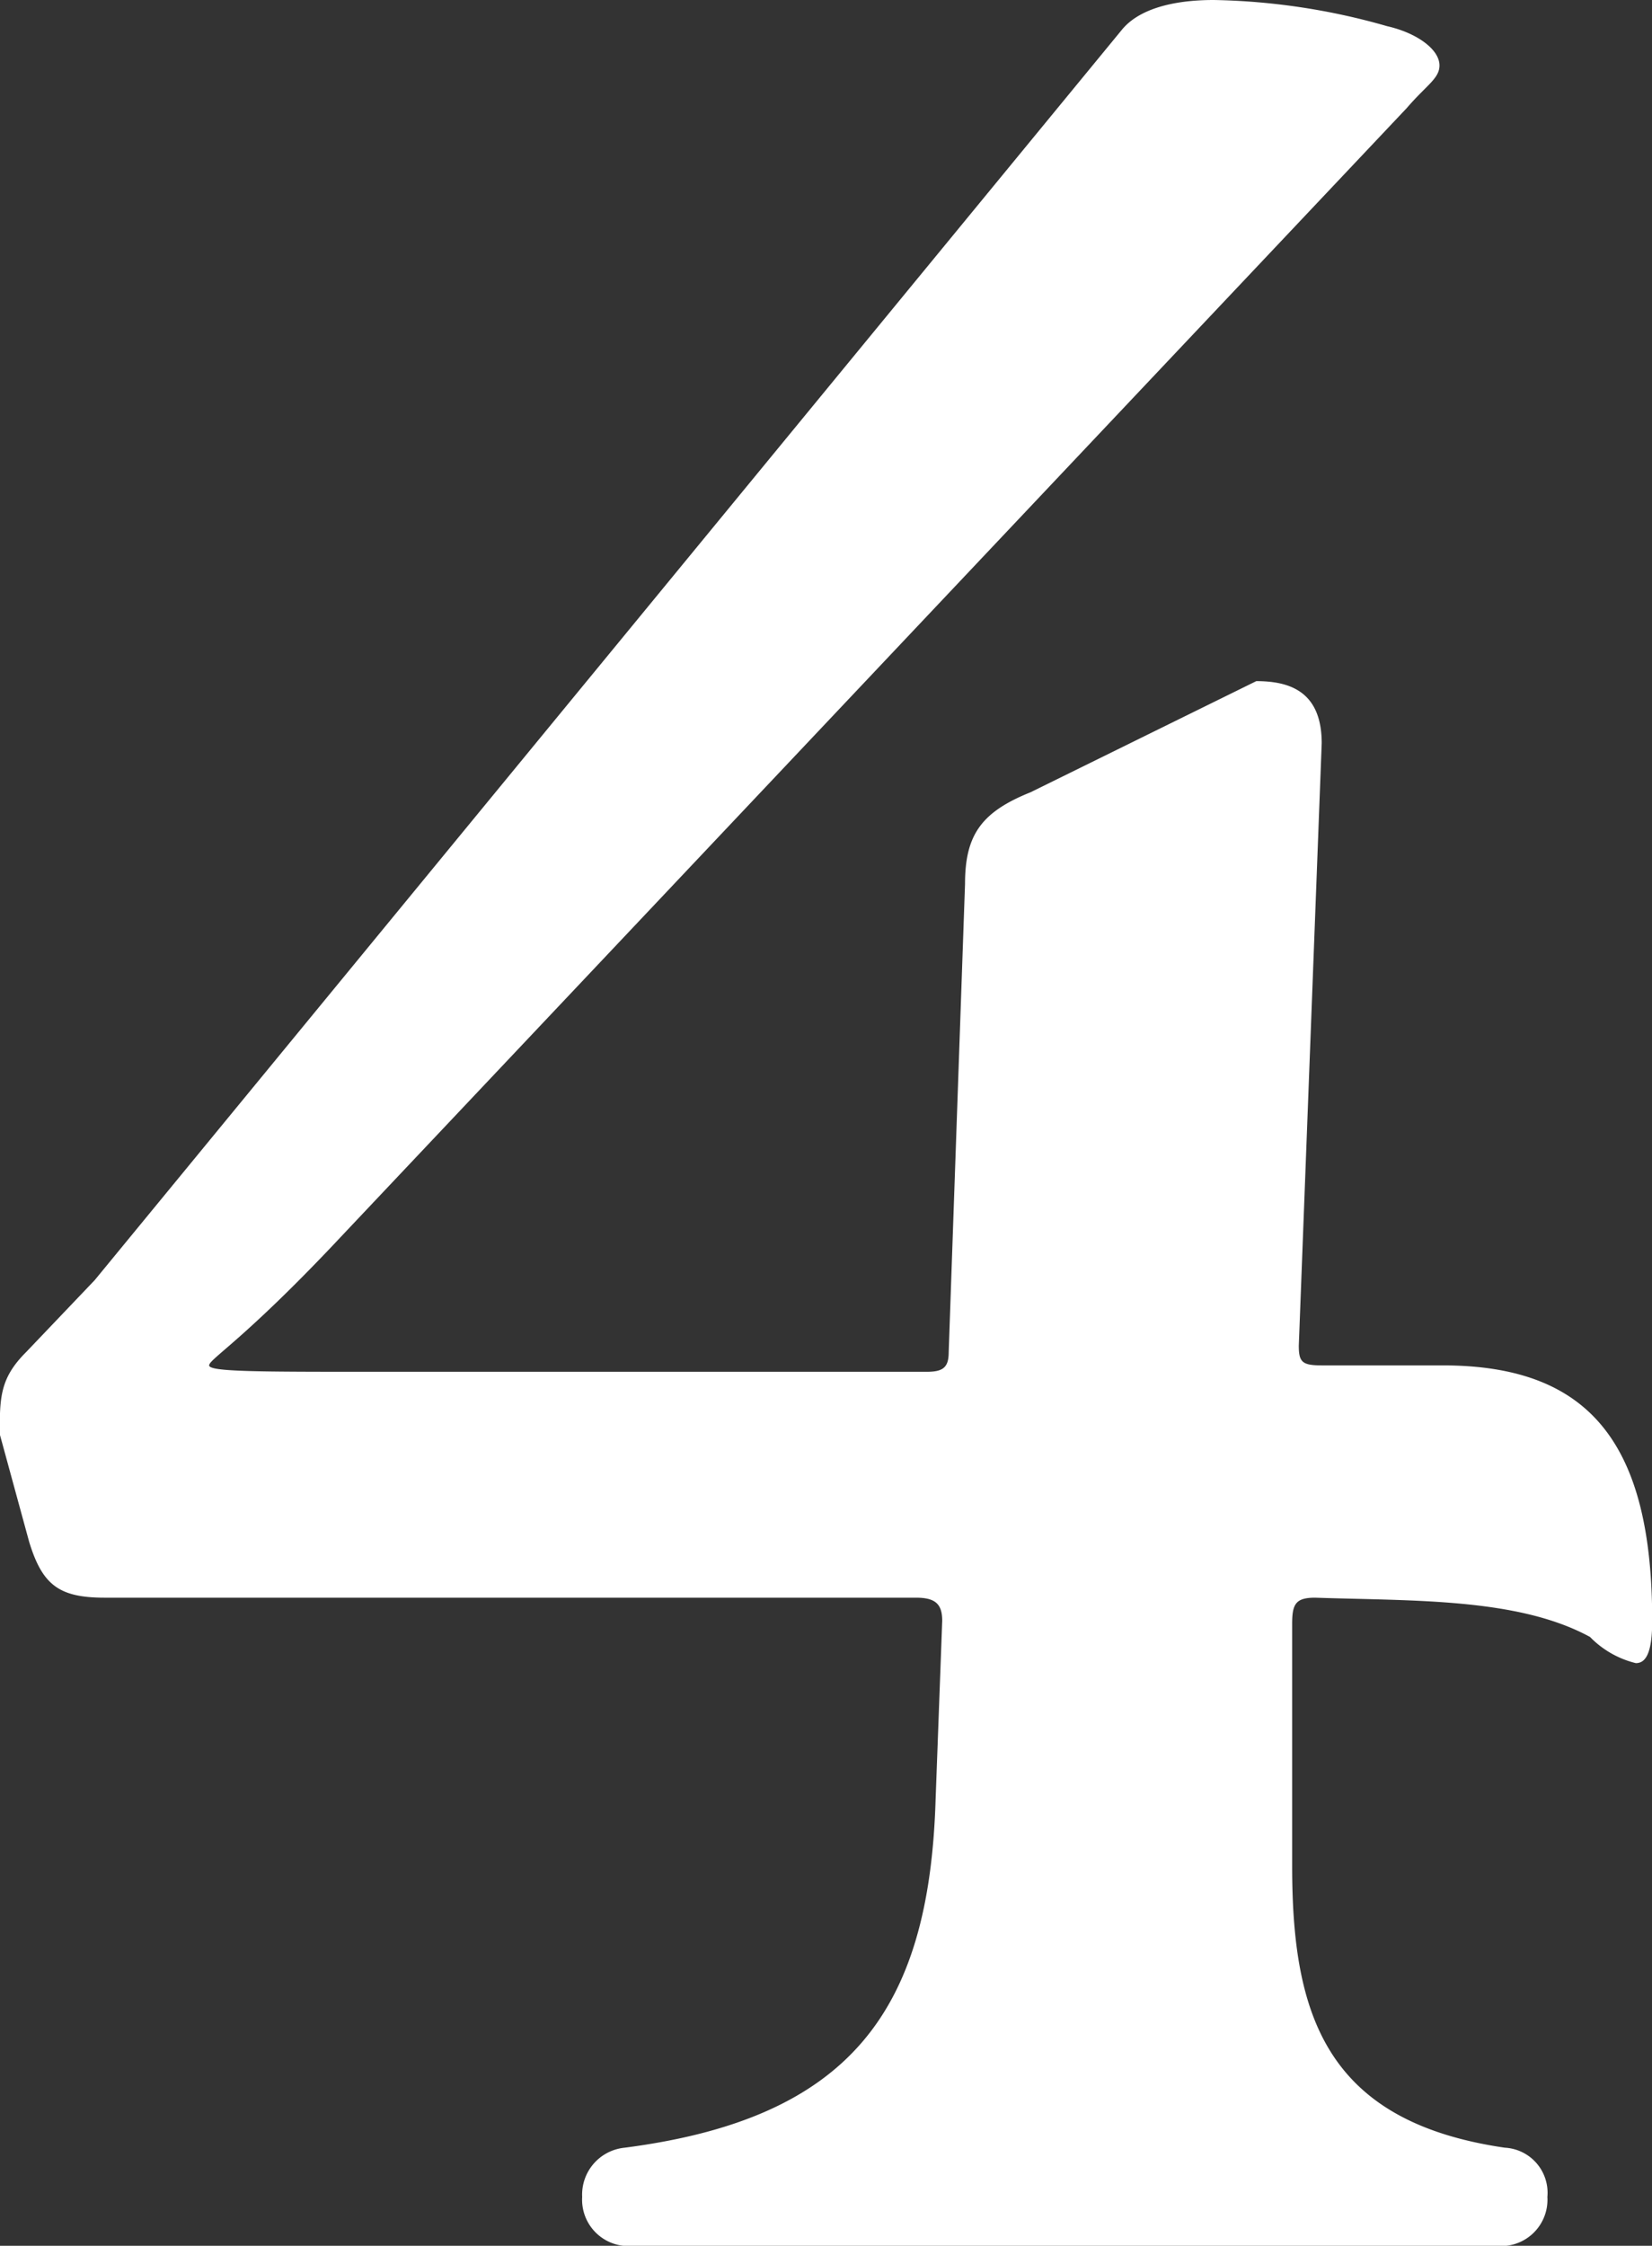
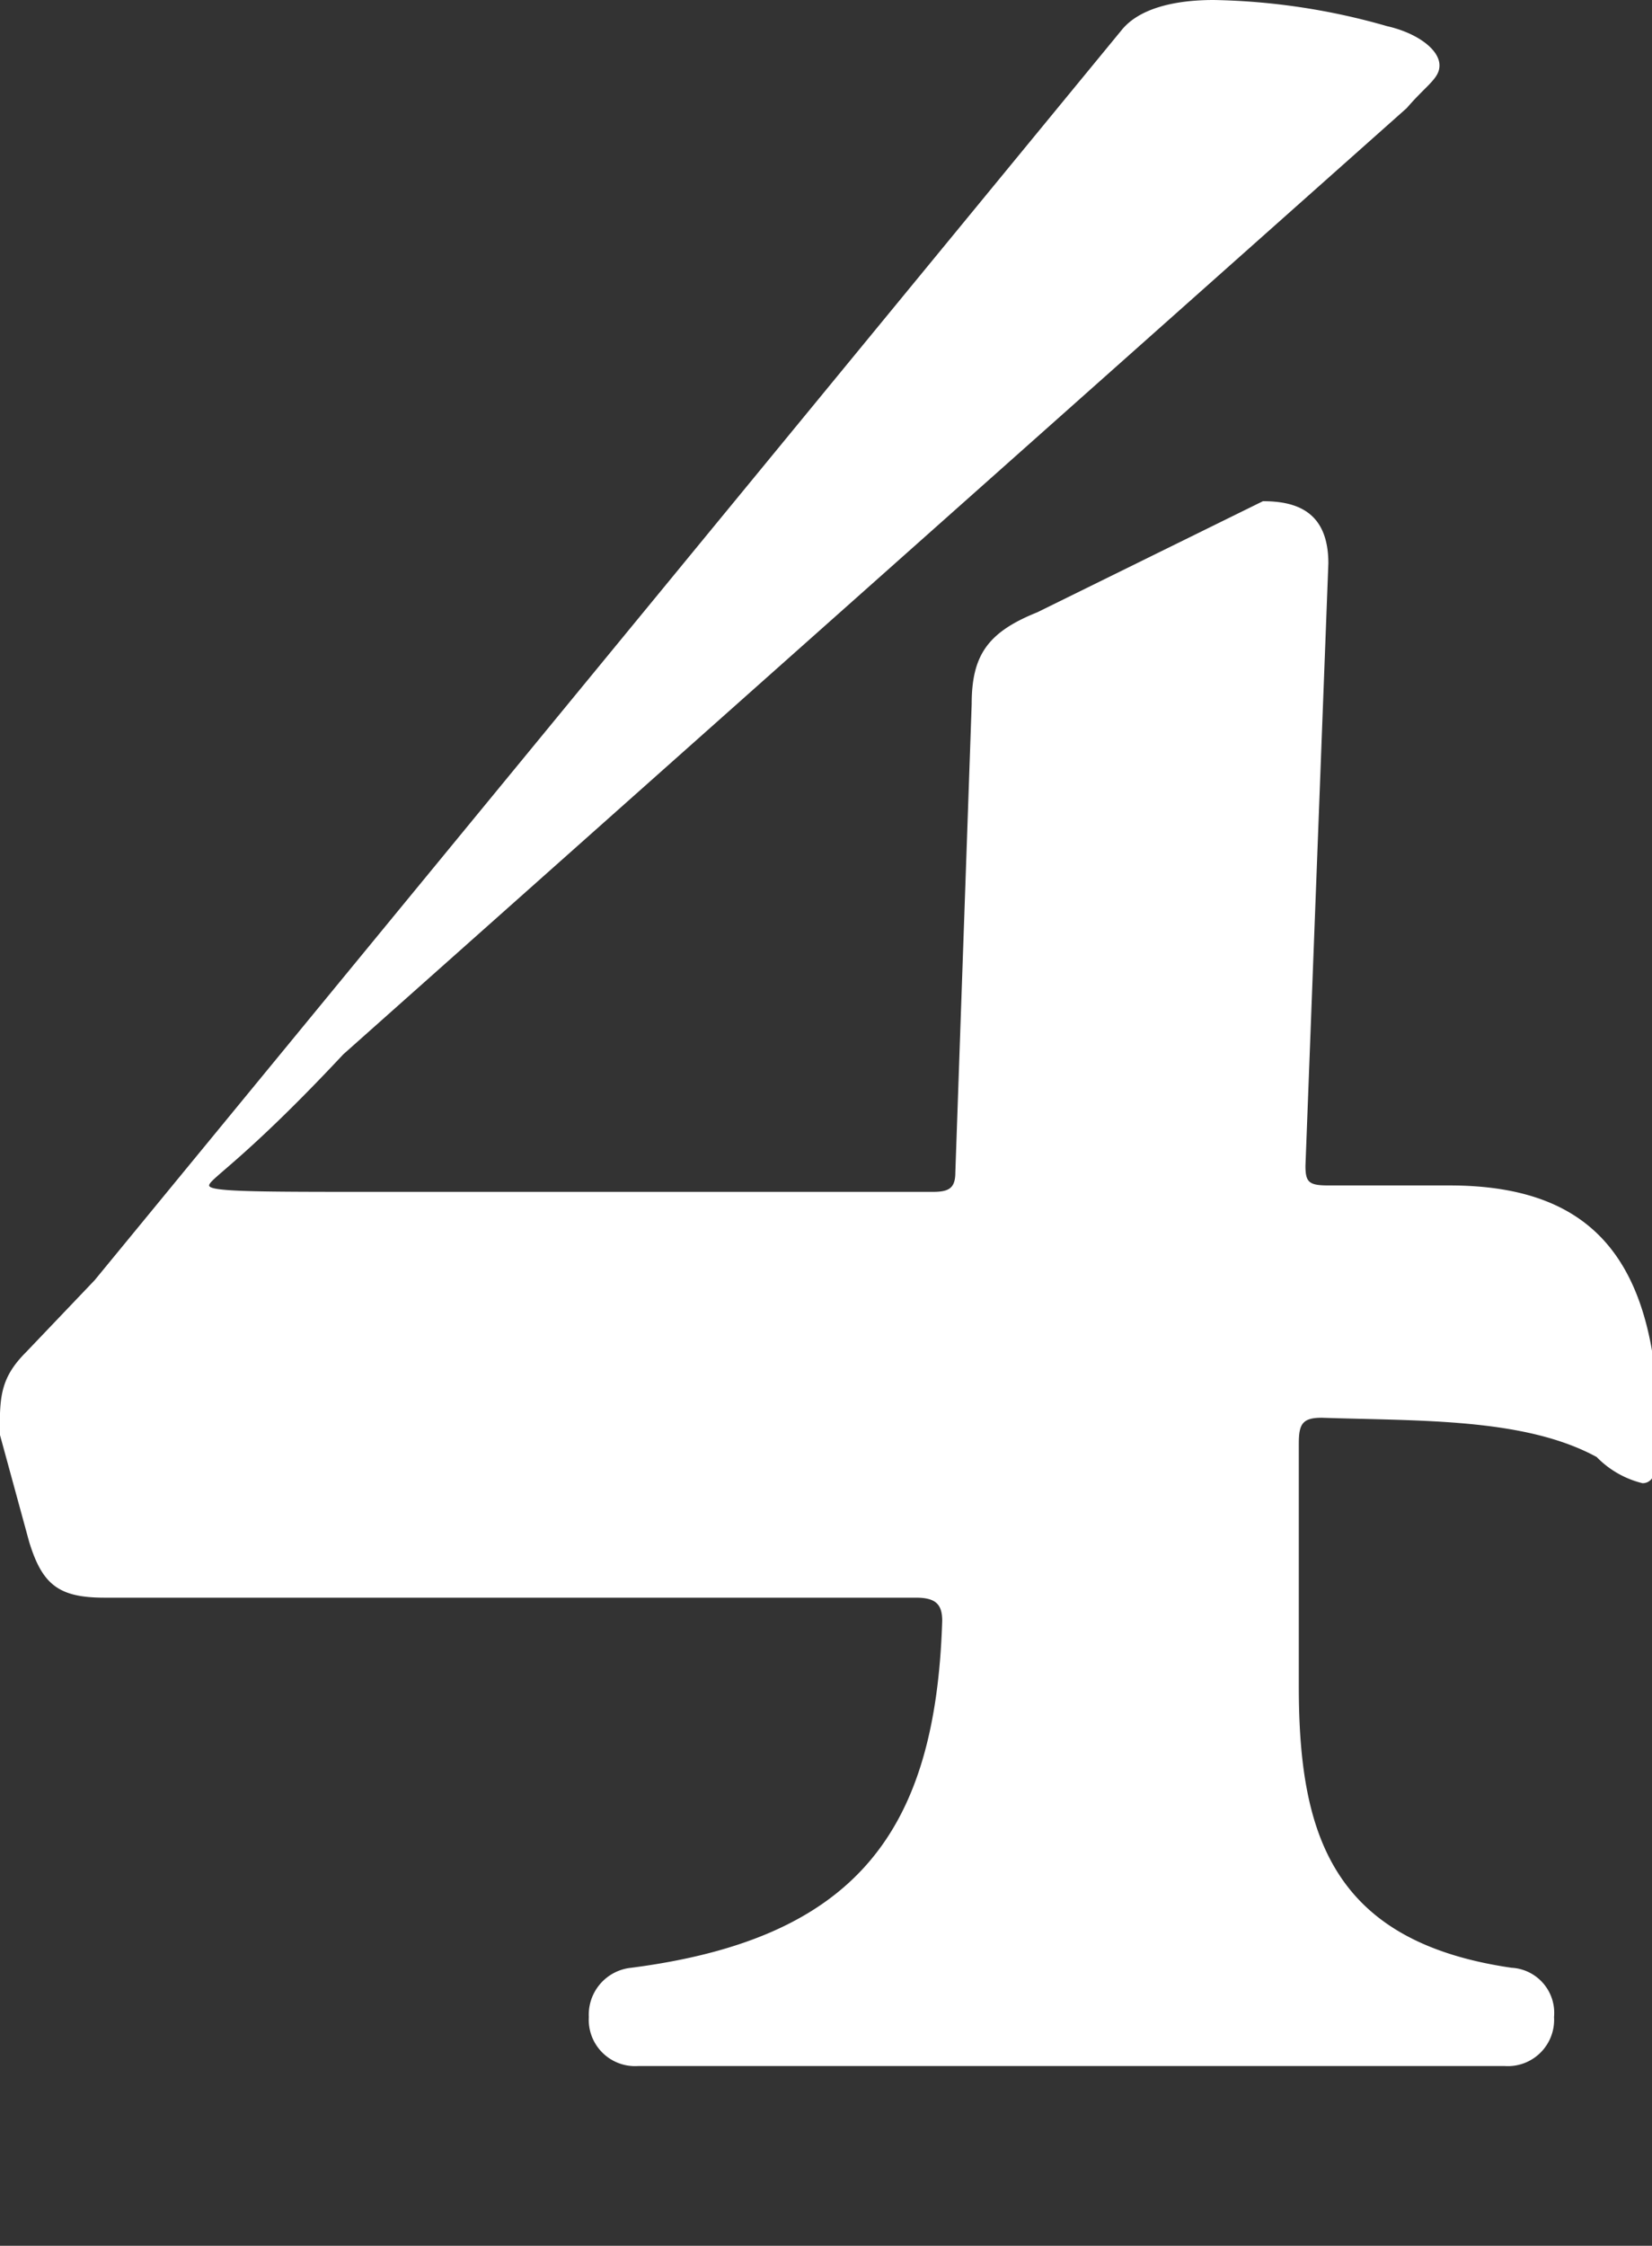
<svg xmlns="http://www.w3.org/2000/svg" width="74.5" height="101.22" viewBox="0 0 74.5 101.22">
  <rect x="0" y="0" width="74.5" height="101.22" fill="#333333" stroke="none" />
  <defs>
    <style>
      .cls-1 {
        fill: #fff;
        fill-rule: evenodd;
      }
    </style>
  </defs>
-   <path id="_4" data-name="4" class="cls-1" d="M409.472,5682.65c0.885-1.03,1.475-1.33,1.475-1.92,0-.73-1.033-1.47-2.361-1.77a30.09,30.09,0,0,0-7.821-1.18c-1.918,0-3.394.44-4.131,1.33L350.3,5735.48l-3.1,3.25c-1.18,1.18-1.18,2.06-1.18,3.69l1.328,4.86c0.59,1.92,1.328,2.51,3.394,2.51h36.6c0.885,0,1.18.3,1.18,1.04l-0.3,8.11c-0.295,9.45-3.836,14.32-14.018,15.64a2.125,2.125,0,0,0-1.919,2.22,2.089,2.089,0,0,0,2.214,2.21h39.1a2.087,2.087,0,0,0,2.214-2.21,2.035,2.035,0,0,0-1.918-2.22c-8.116-1.18-9.592-6.05-9.592-12.69v-10.92c0-.88.147-1.18,1.033-1.18,4.427,0.15,9.149,0,12.4,1.77a4.308,4.308,0,0,0,2.066,1.18c0.443,0,.738-0.44.738-1.91,0-7.97-2.8-11.51-9.444-11.51h-5.46c-0.885,0-1.033-.15-1.033-0.89l1.033-27.15c0-2.36-1.476-2.8-2.951-2.8l-10.182,5.01c-2.214.89-2.952,1.92-2.952,4.13l-0.737,21.11c0,0.73-.3.88-1.033,0.88H363.136c-5.46,0-7.673,0-7.673-.29s1.623-1.18,6.05-5.91Z" transform="translate(-346.031 -5677.78)" />
+   <path id="_4" data-name="4" class="cls-1" d="M409.472,5682.65c0.885-1.03,1.475-1.33,1.475-1.92,0-.73-1.033-1.47-2.361-1.77a30.09,30.09,0,0,0-7.821-1.18c-1.918,0-3.394.44-4.131,1.33L350.3,5735.48l-3.1,3.25c-1.18,1.18-1.18,2.06-1.18,3.69l1.328,4.86c0.59,1.92,1.328,2.51,3.394,2.51h36.6c0.885,0,1.18.3,1.18,1.04c-0.295,9.45-3.836,14.32-14.018,15.64a2.125,2.125,0,0,0-1.919,2.22,2.089,2.089,0,0,0,2.214,2.21h39.1a2.087,2.087,0,0,0,2.214-2.21,2.035,2.035,0,0,0-1.918-2.22c-8.116-1.18-9.592-6.05-9.592-12.69v-10.92c0-.88.147-1.18,1.033-1.18,4.427,0.15,9.149,0,12.4,1.77a4.308,4.308,0,0,0,2.066,1.18c0.443,0,.738-0.44.738-1.91,0-7.97-2.8-11.51-9.444-11.51h-5.46c-0.885,0-1.033-.15-1.033-0.89l1.033-27.15c0-2.36-1.476-2.8-2.951-2.8l-10.182,5.01c-2.214.89-2.952,1.92-2.952,4.13l-0.737,21.11c0,0.73-.3.88-1.033,0.88H363.136c-5.46,0-7.673,0-7.673-.29s1.623-1.18,6.05-5.91Z" transform="translate(-346.031 -5677.78)" />
</svg>